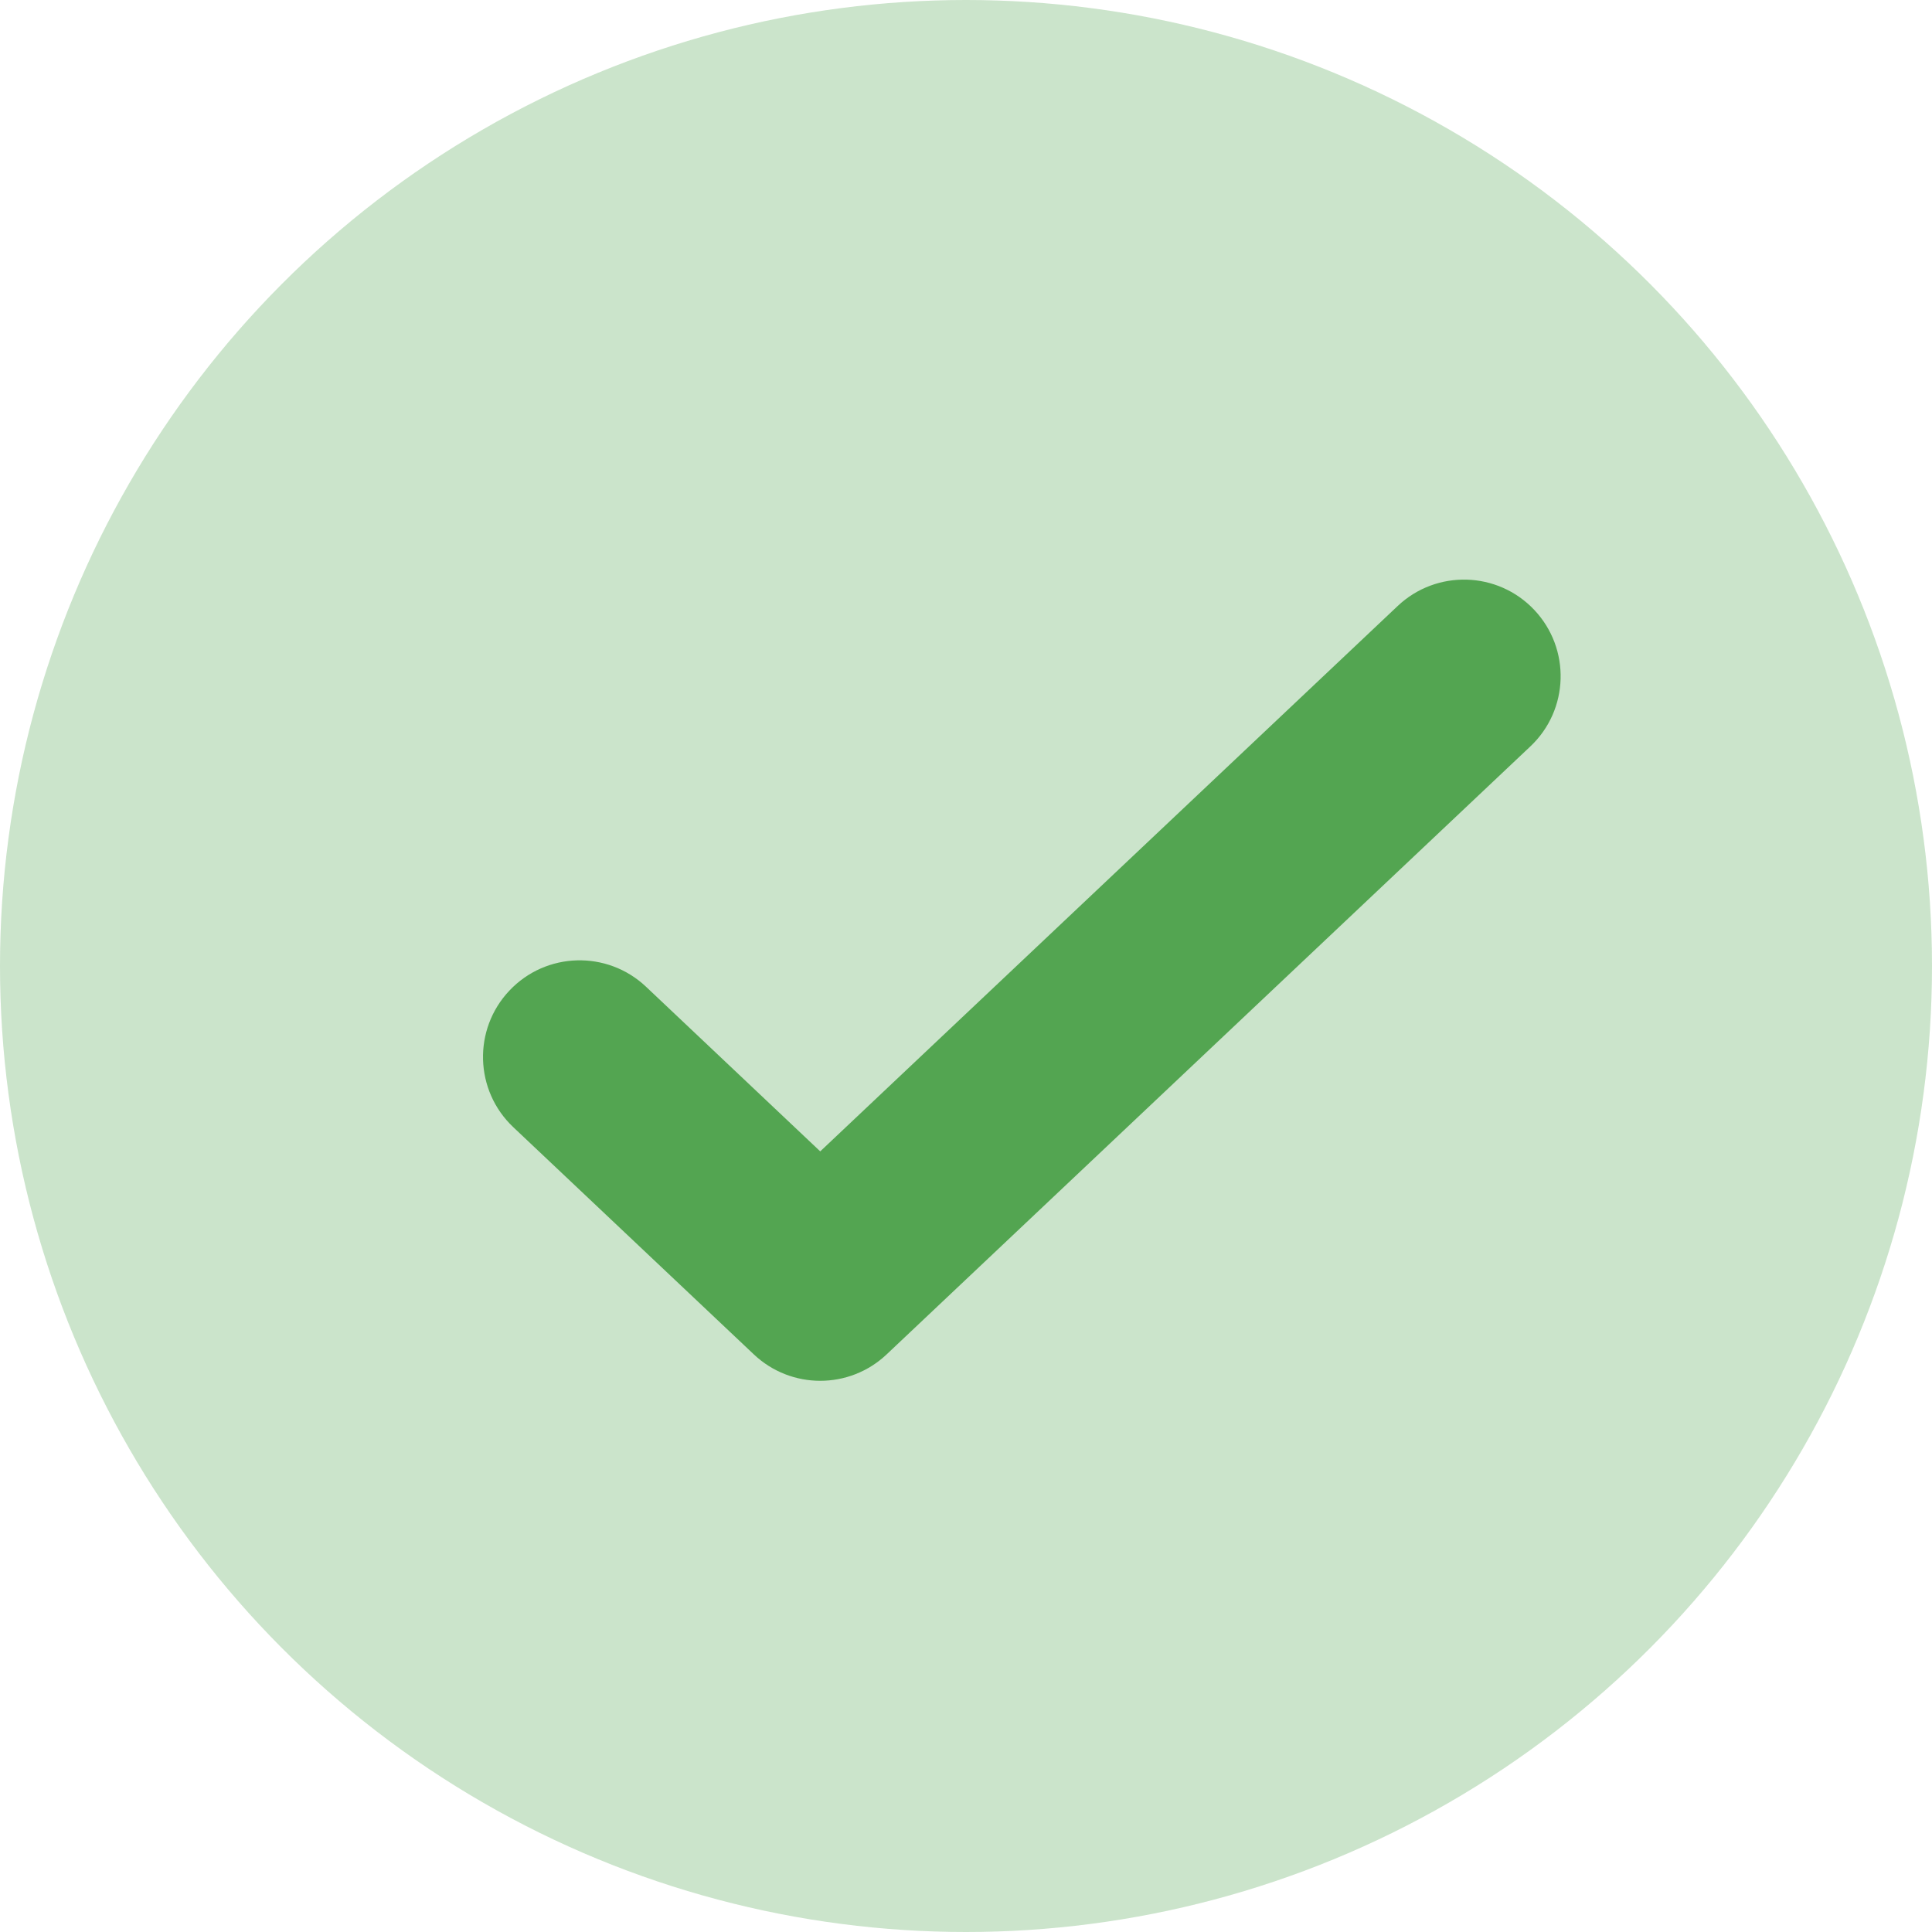
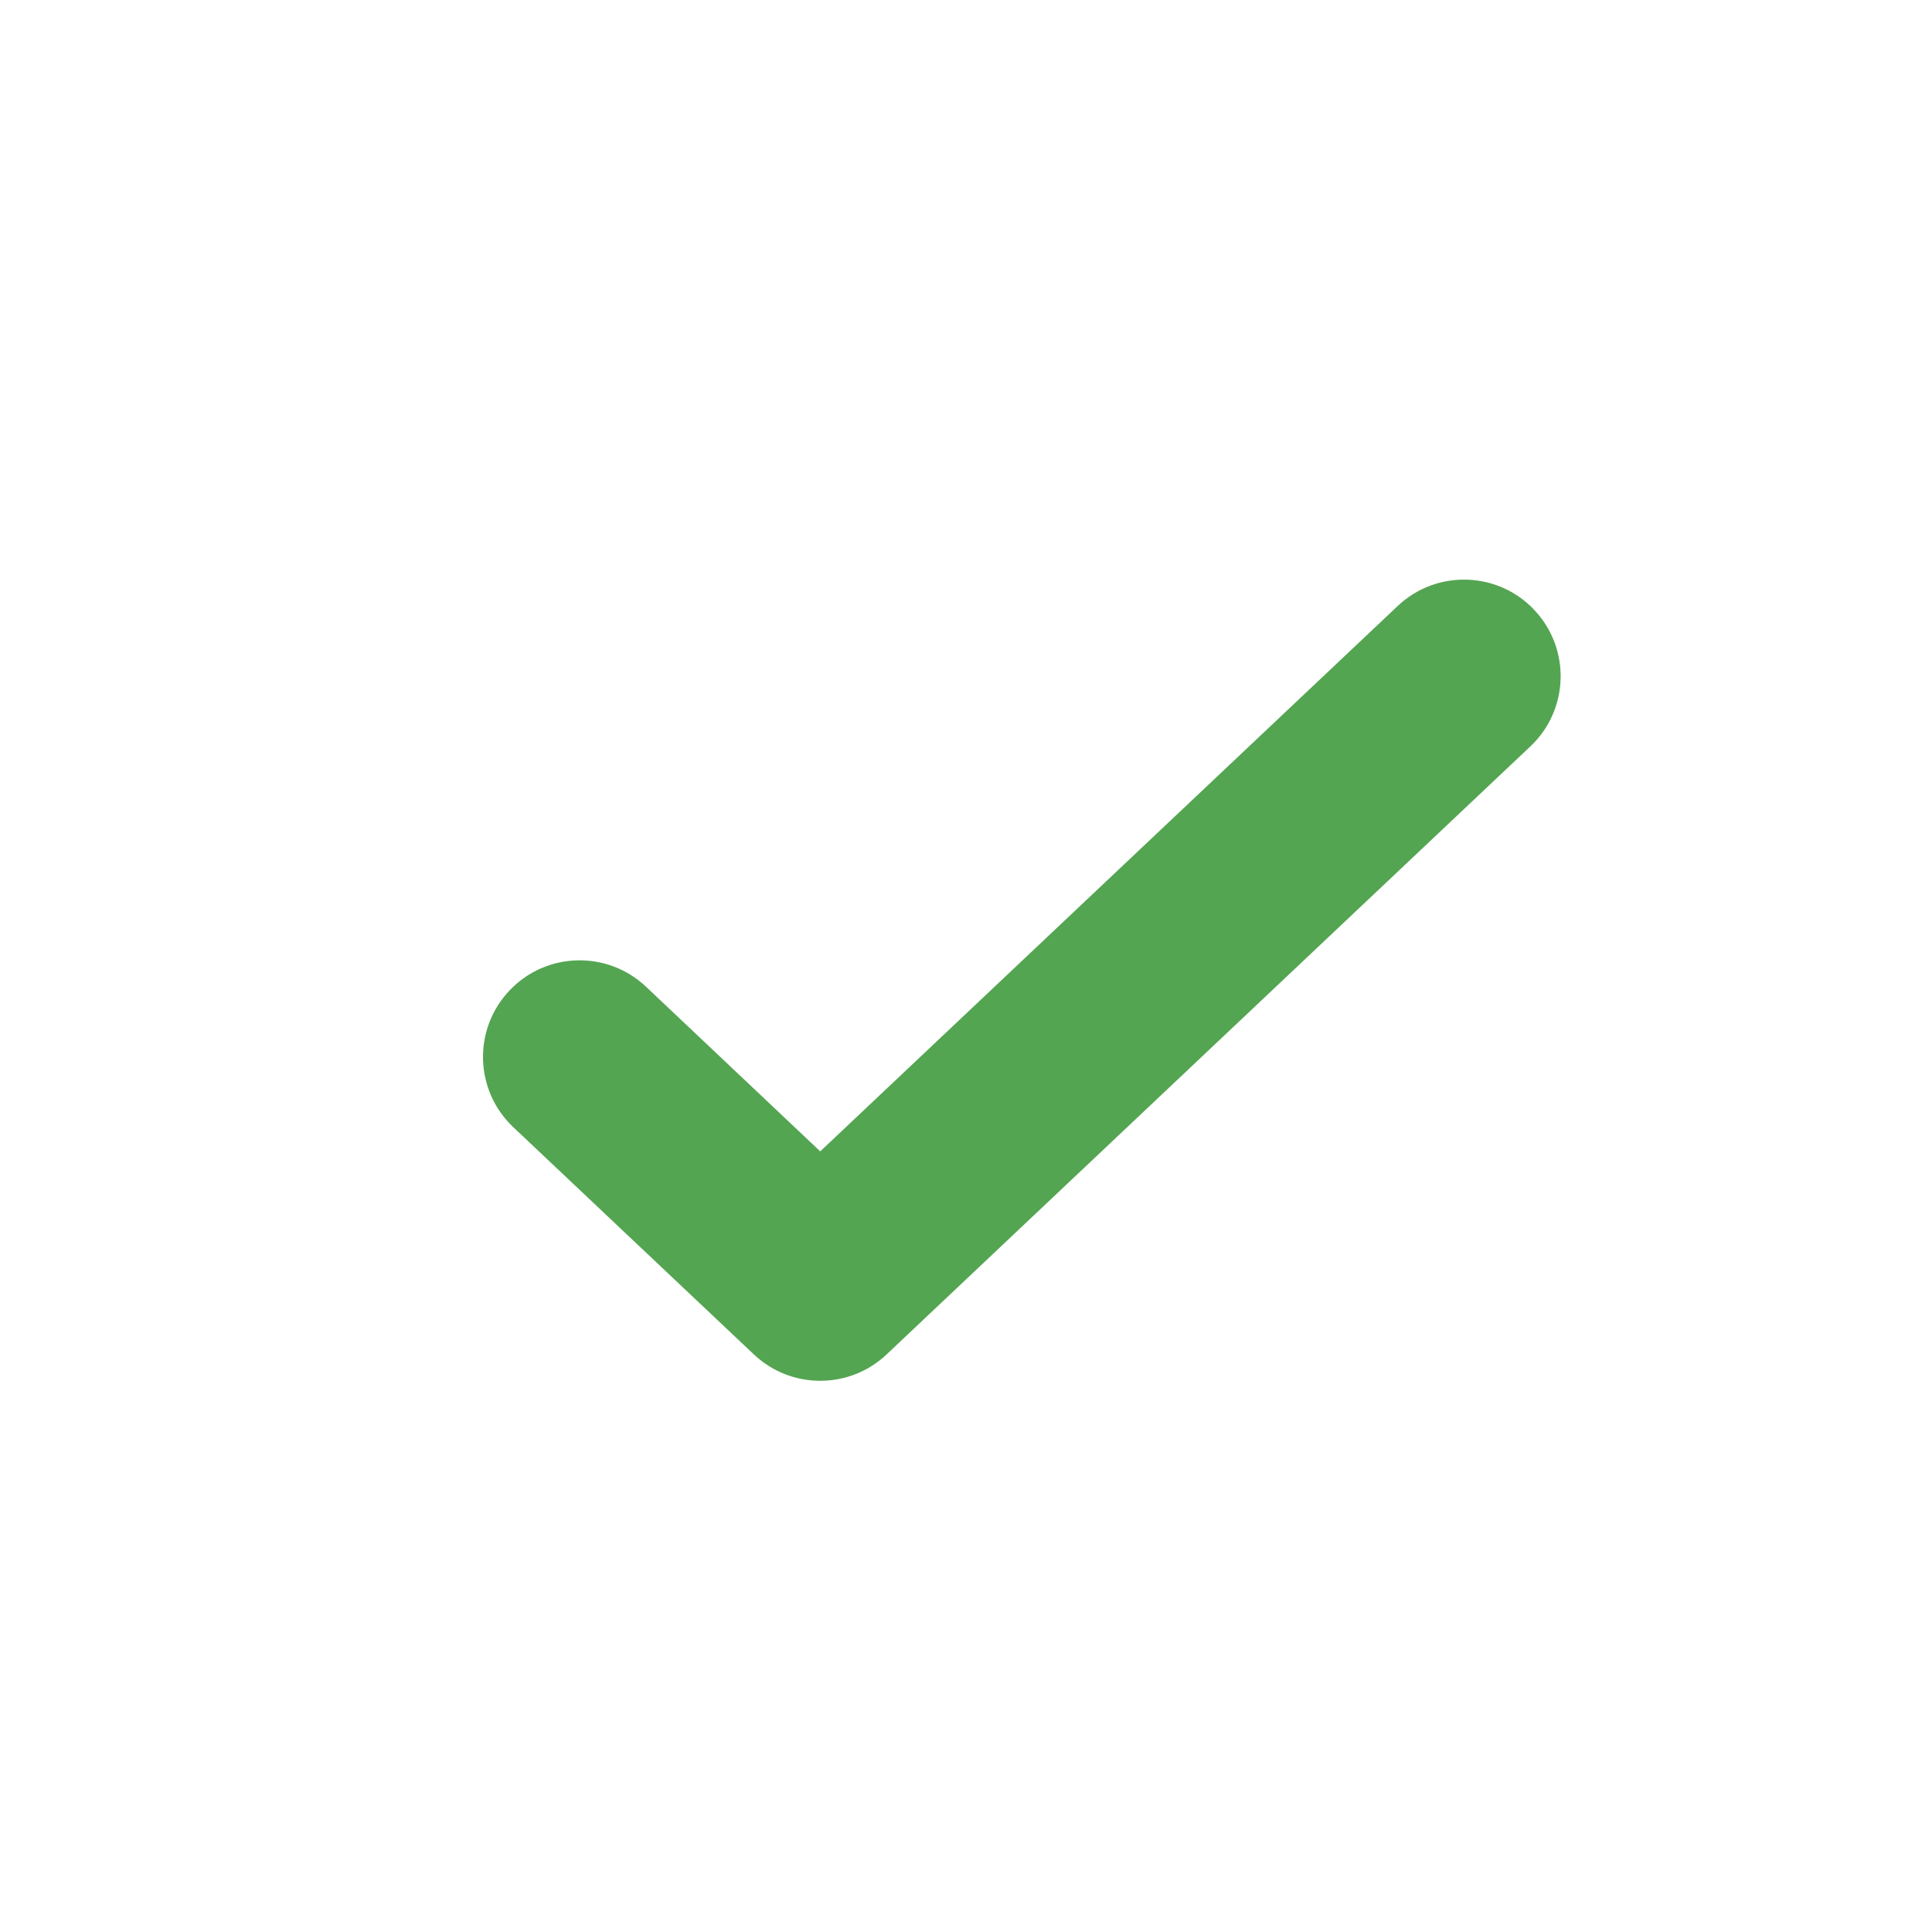
<svg xmlns="http://www.w3.org/2000/svg" width="20" height="20" viewBox="0 0 20 20" fill="none">
-   <circle cx="10" cy="10" r="10" fill="#53A551" fill-opacity="0.3" />
  <path fill-rule="evenodd" clip-rule="evenodd" d="M15.842 7.727C16.244 7.348 16.262 6.715 15.882 6.313C15.503 5.912 14.87 5.894 14.469 6.273L8.491 11.919L6.687 10.214C6.285 9.835 5.652 9.853 5.273 10.255C4.894 10.656 4.912 11.289 5.313 11.668L7.804 14.021C8.19 14.385 8.792 14.385 9.178 14.021L15.842 7.727Z" fill="#53A551" />
</svg>